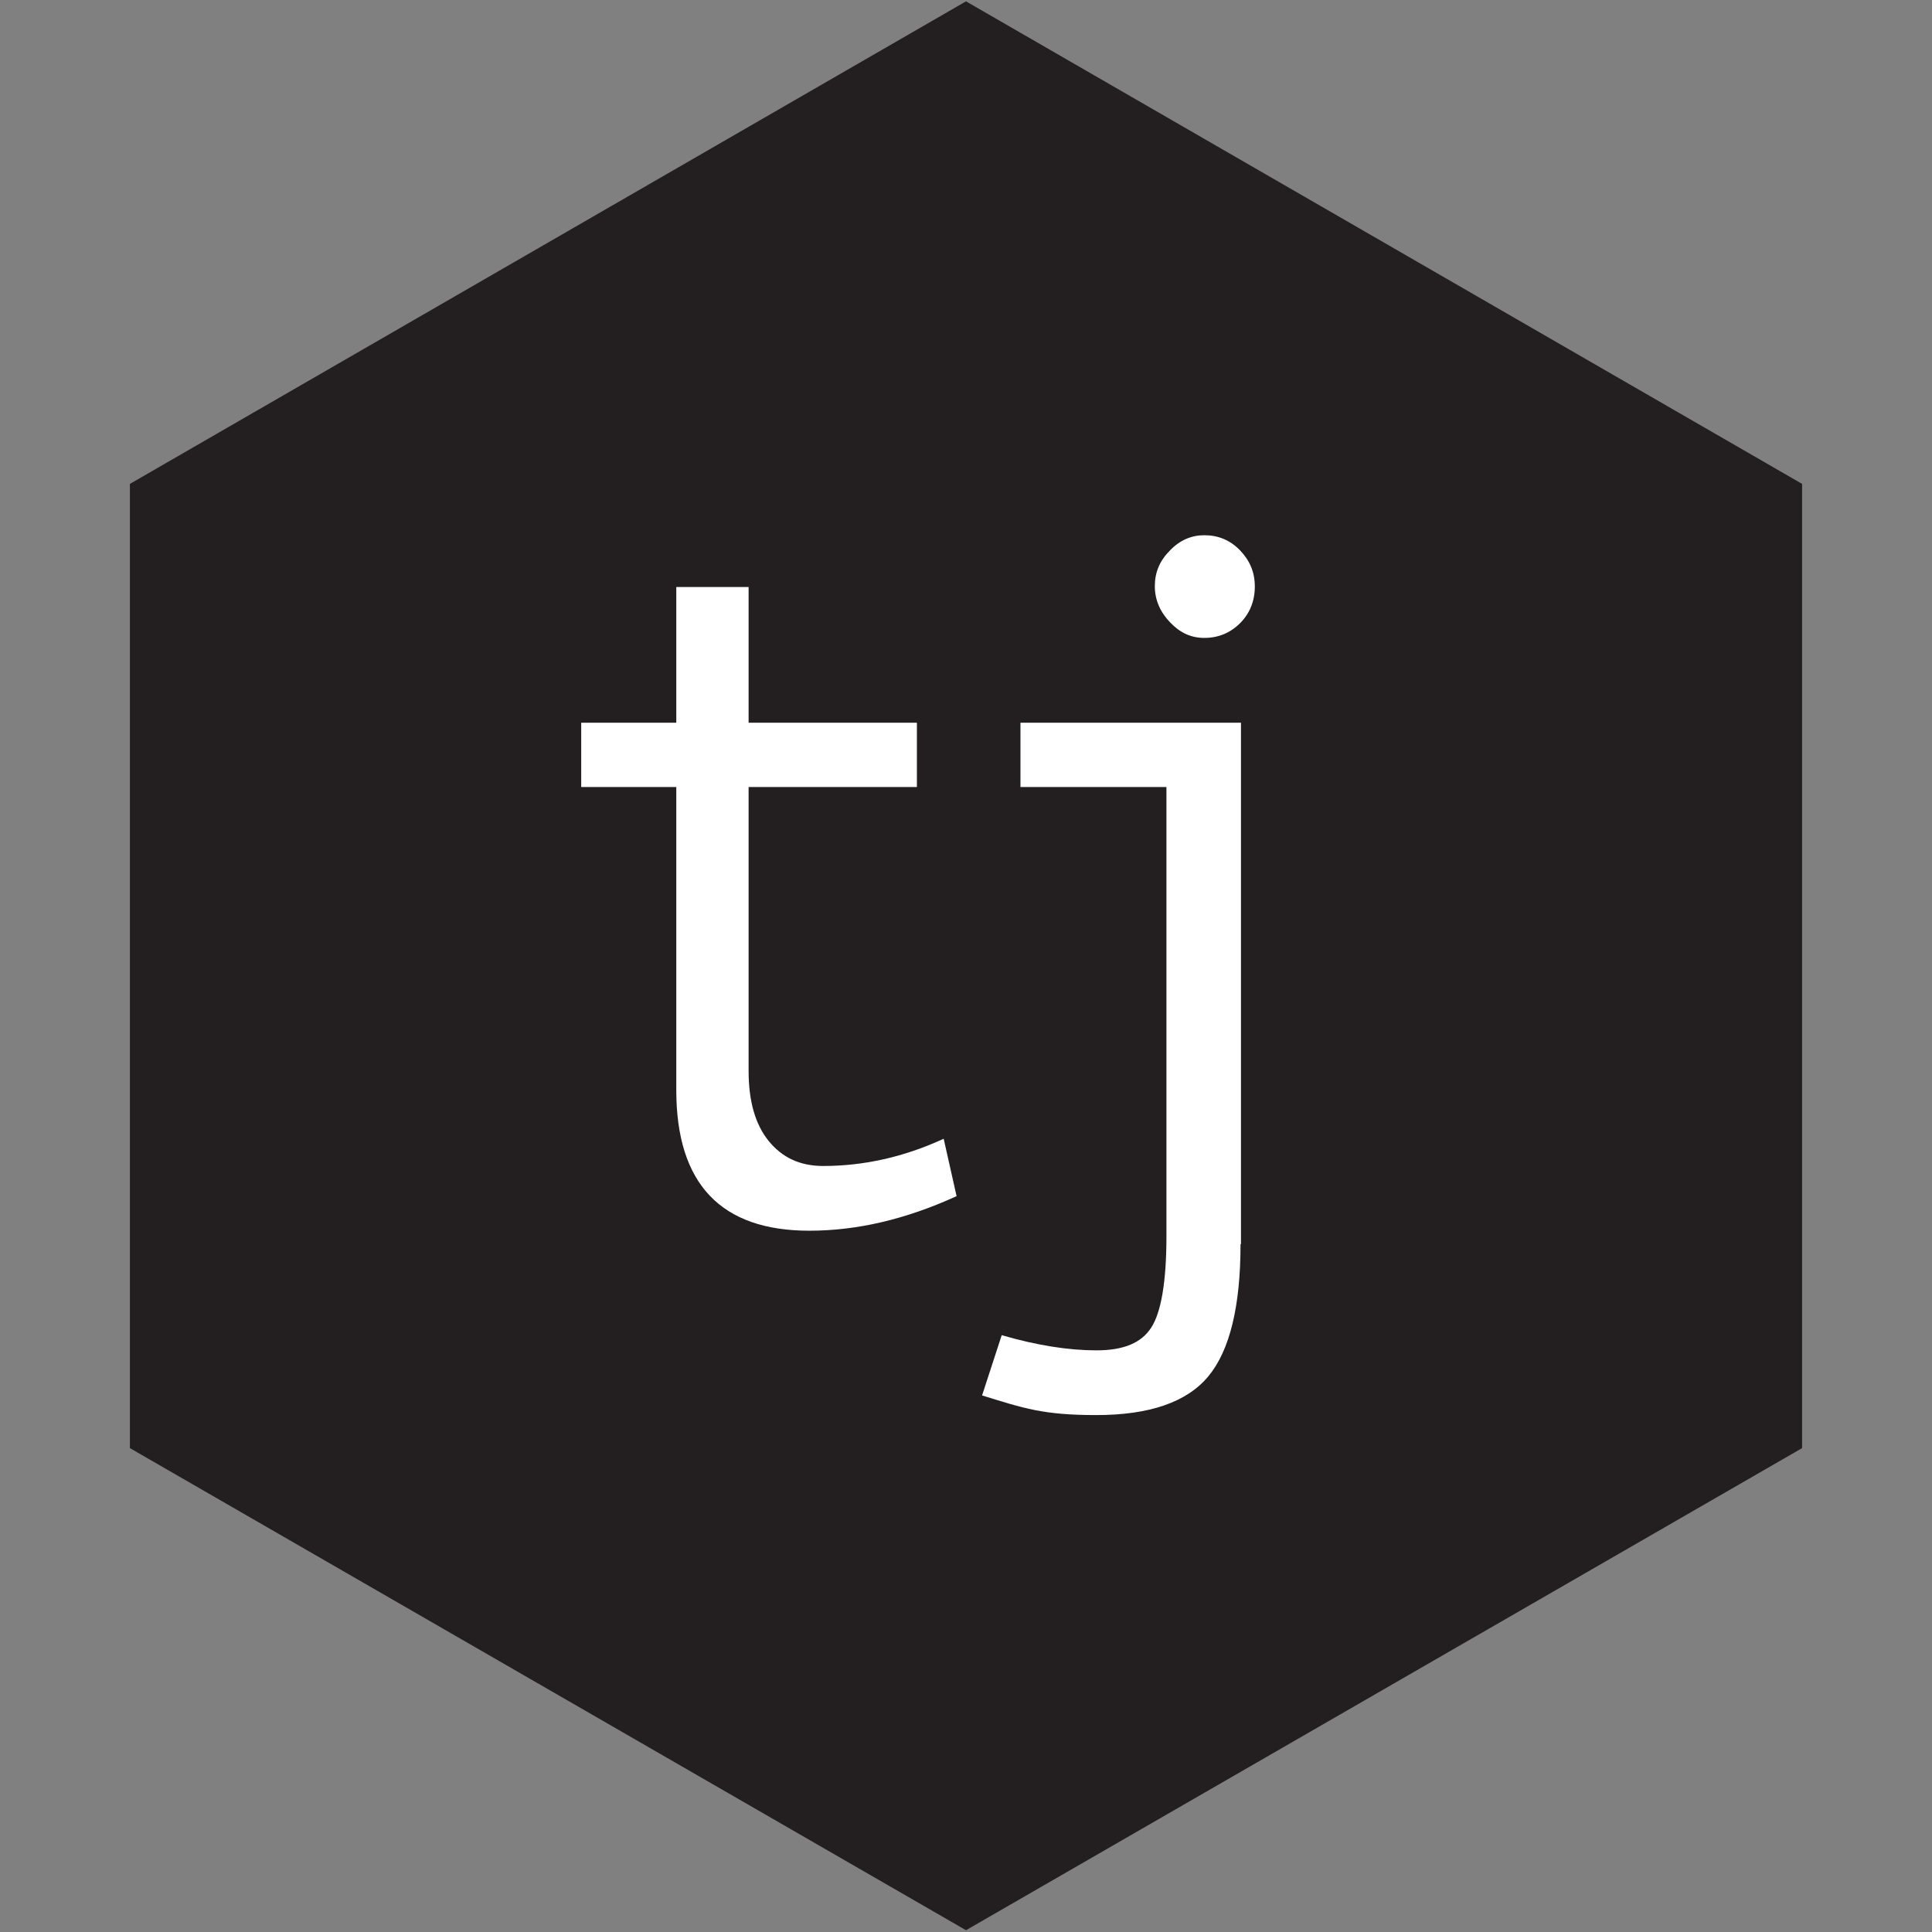
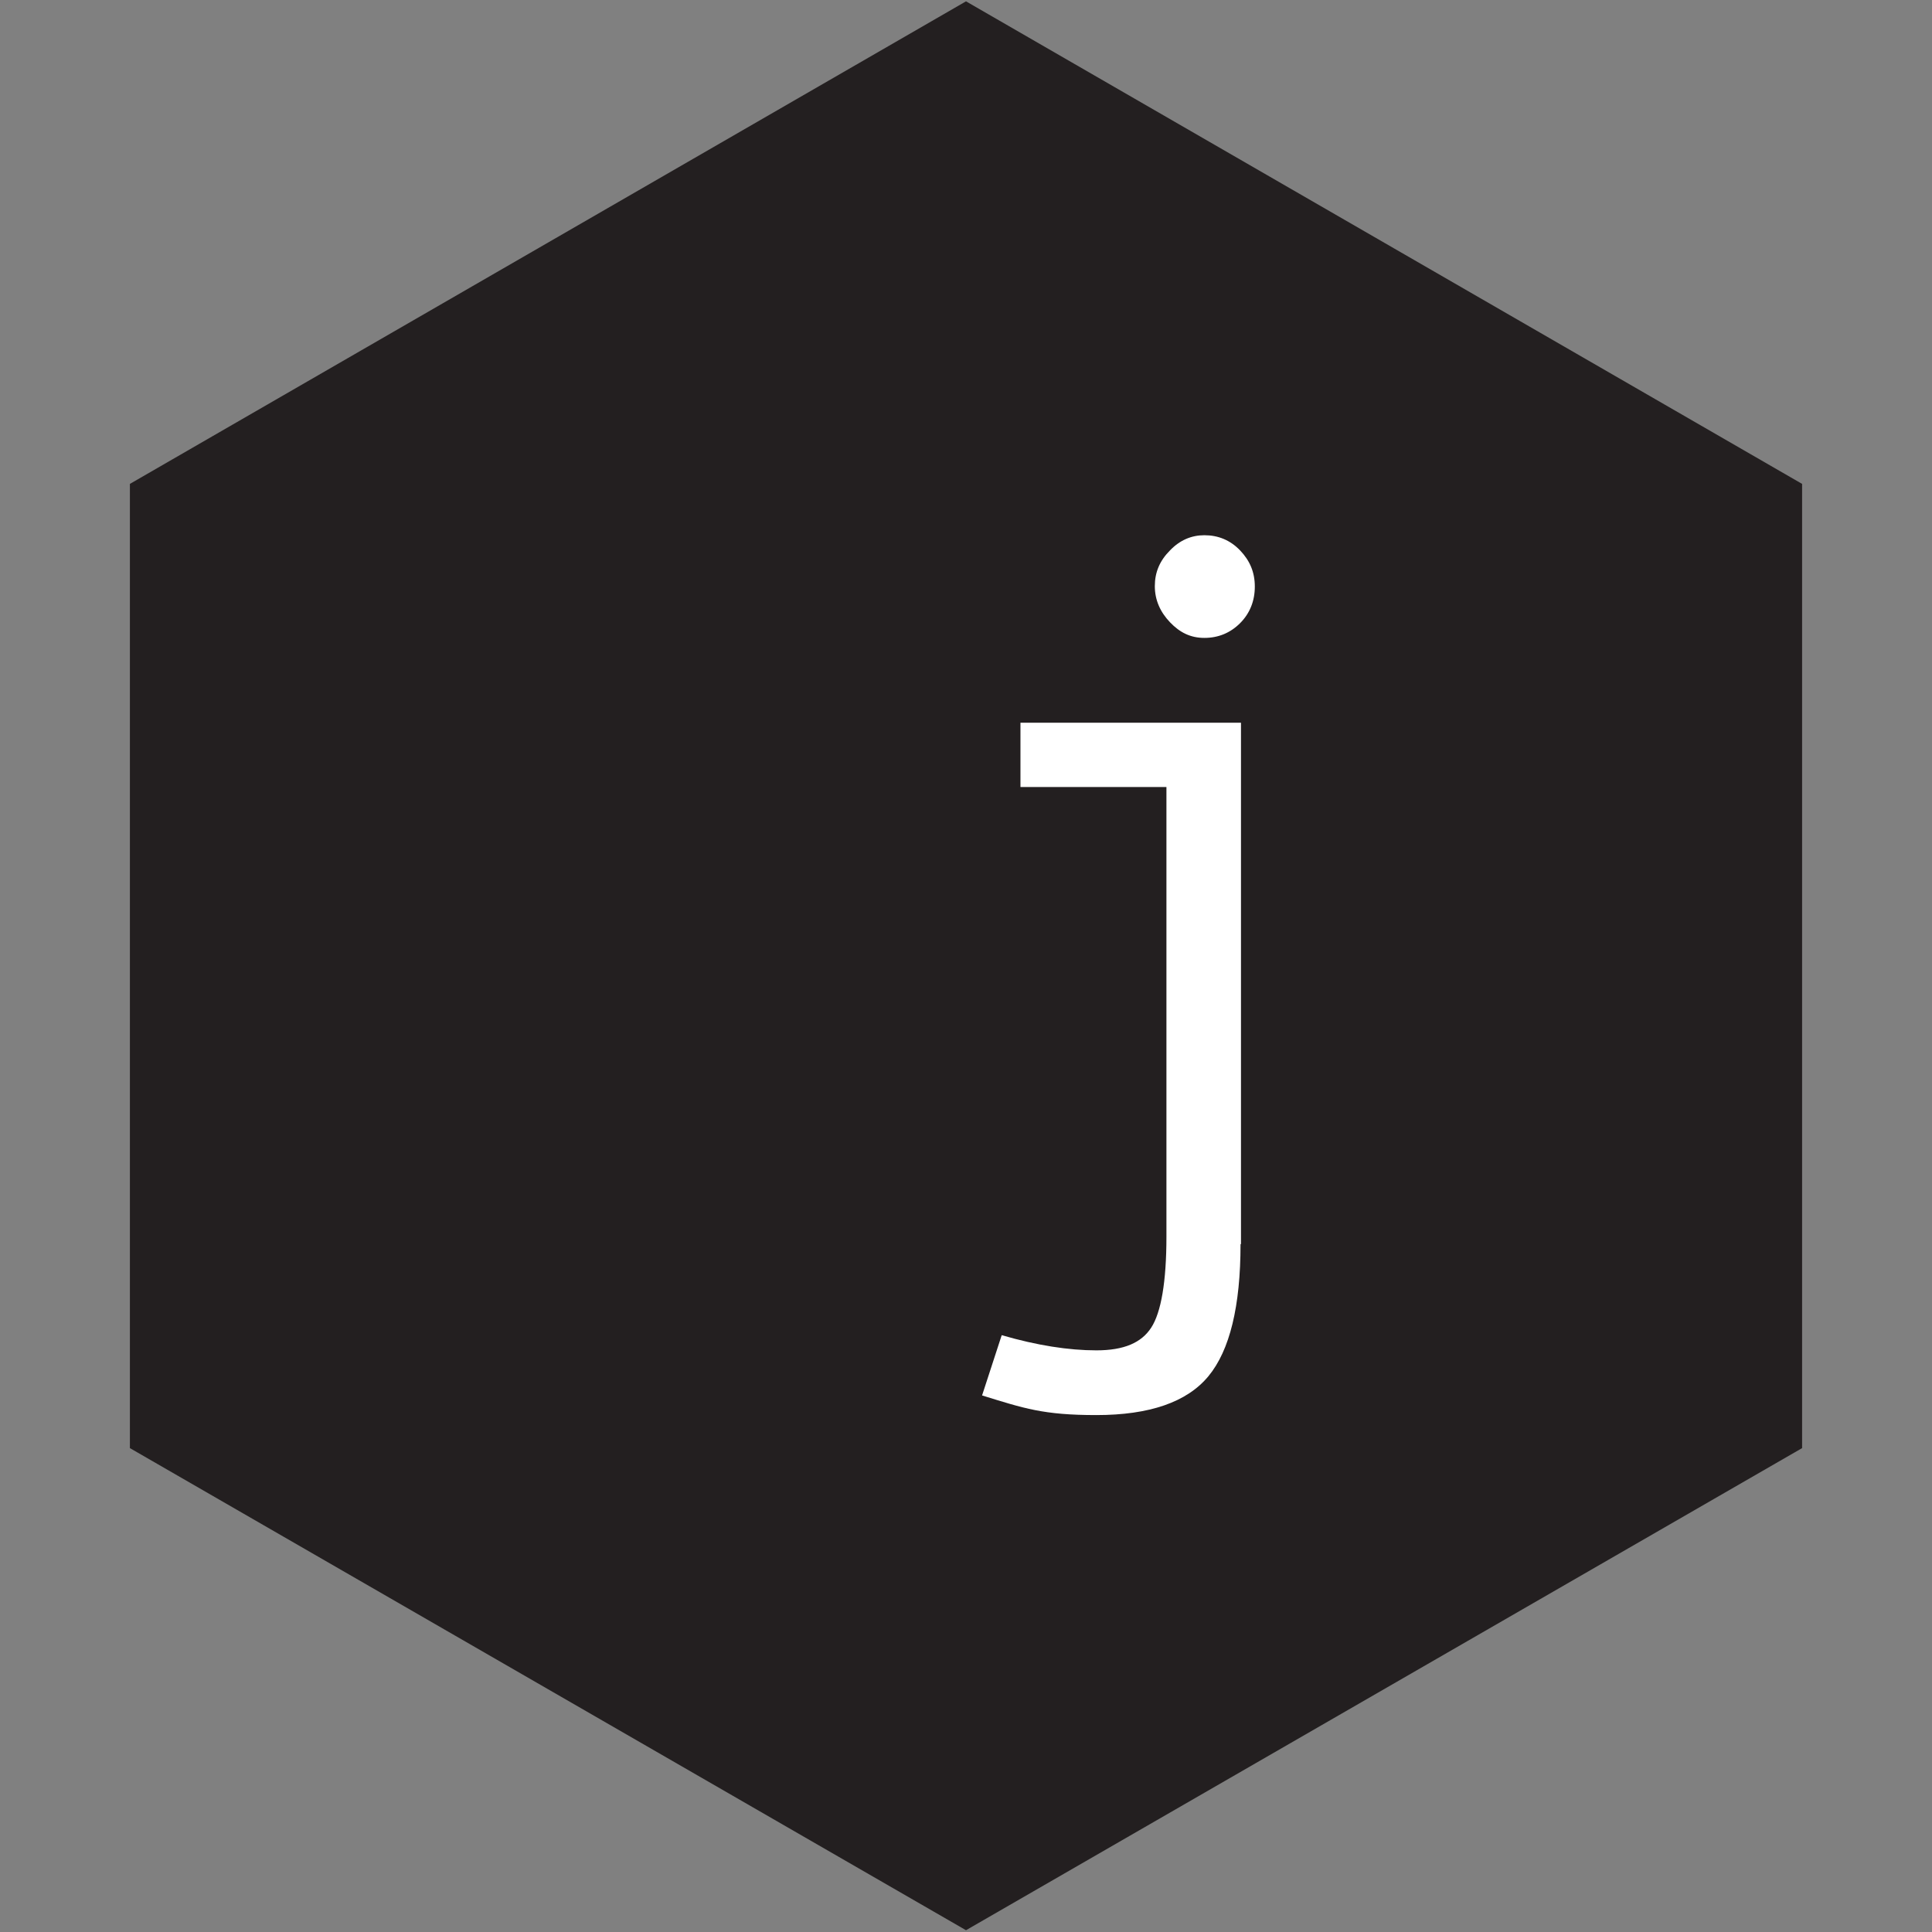
<svg xmlns="http://www.w3.org/2000/svg" id="Layer_1" version="1.1" viewBox="0 0 432.8 432.8">
  <rect x="0" y="0" width="432.8" height="432.8" fill="#808080" stroke="none" />
  <defs>
    <style>
      .st0 {
        fill: #231f20;
      }

      .st1 {
        fill: #fff;
      }
    </style>
  </defs>
  <polygon class="st0" points="403.7 324.4 403.7 108.4 216.4 .3 29.1 108.4 29.1 324.4 216.4 432.4 403.7 324.4" />
  <g>
-     <path class="st1" d="M214.2,268c-11.2,5.1-22.1,7.7-32.9,7.7-19.8,0-29.8-10.5-29.8-31.5v-67.9h-21.3v-14.4h21.3v-30.4h16.2v30.4h37.7v14.4h-37.7v63.6c0,6.8,1.5,12,4.5,15.7,3,3.7,7,5.6,12.2,5.6,9.1,0,18.1-2,27-6.1l2.9,12.9Z" />
    <path class="st1" d="M277.9,278.7c0,13.9-2.4,23.8-7.2,29.6-4.8,5.8-13.2,8.7-25.1,8.7s-16.2-1.5-25.6-4.4l4.4-13.5c7.9,2.3,15,3.4,21.2,3.4s10.1-1.7,12.3-5.1c2.2-3.4,3.4-10.2,3.4-20.4v-100.7h-32.7v-14.4h49.4v116.8ZM269.8,119.9c3.1,0,5.8,1.1,8,3.4s3.3,4.9,3.3,8.1-1.1,6-3.3,8.2c-2.2,2.2-4.9,3.3-8,3.3s-5.5-1.2-7.7-3.5c-2.2-2.3-3.4-5-3.4-8.1s1.1-5.7,3.4-8c2.2-2.3,4.8-3.4,7.7-3.4Z" />
  </g>
</svg>